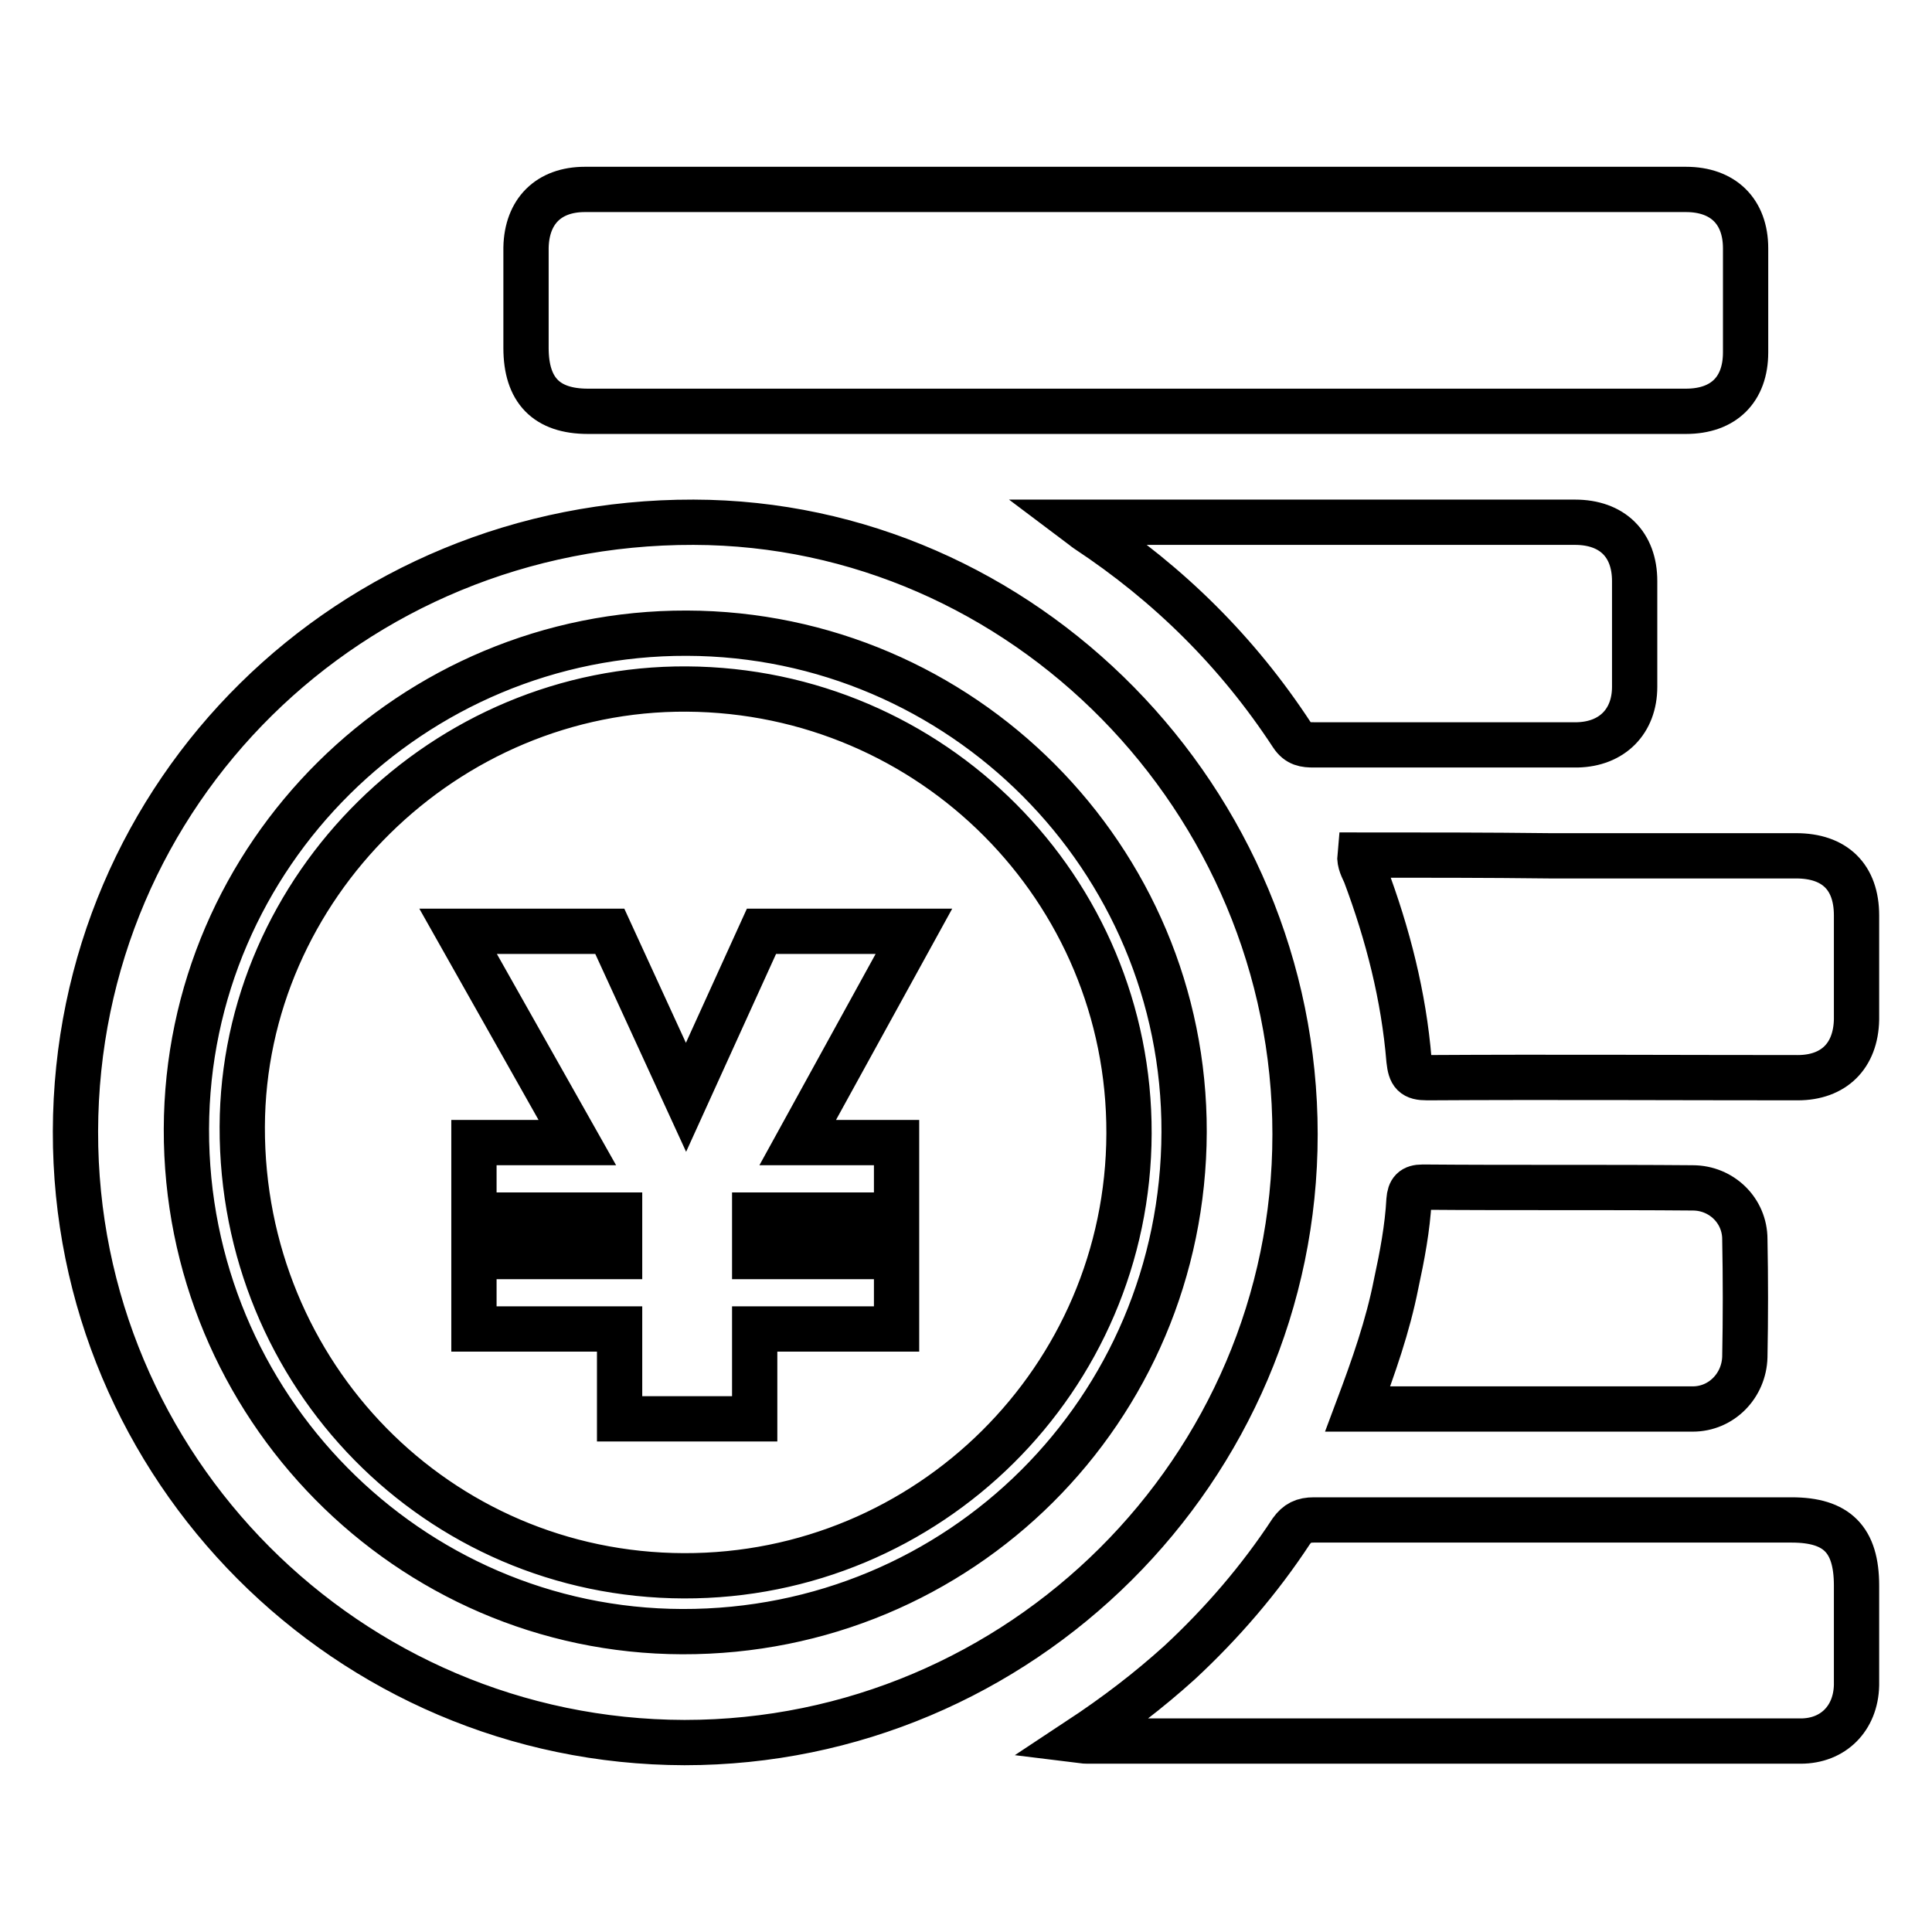
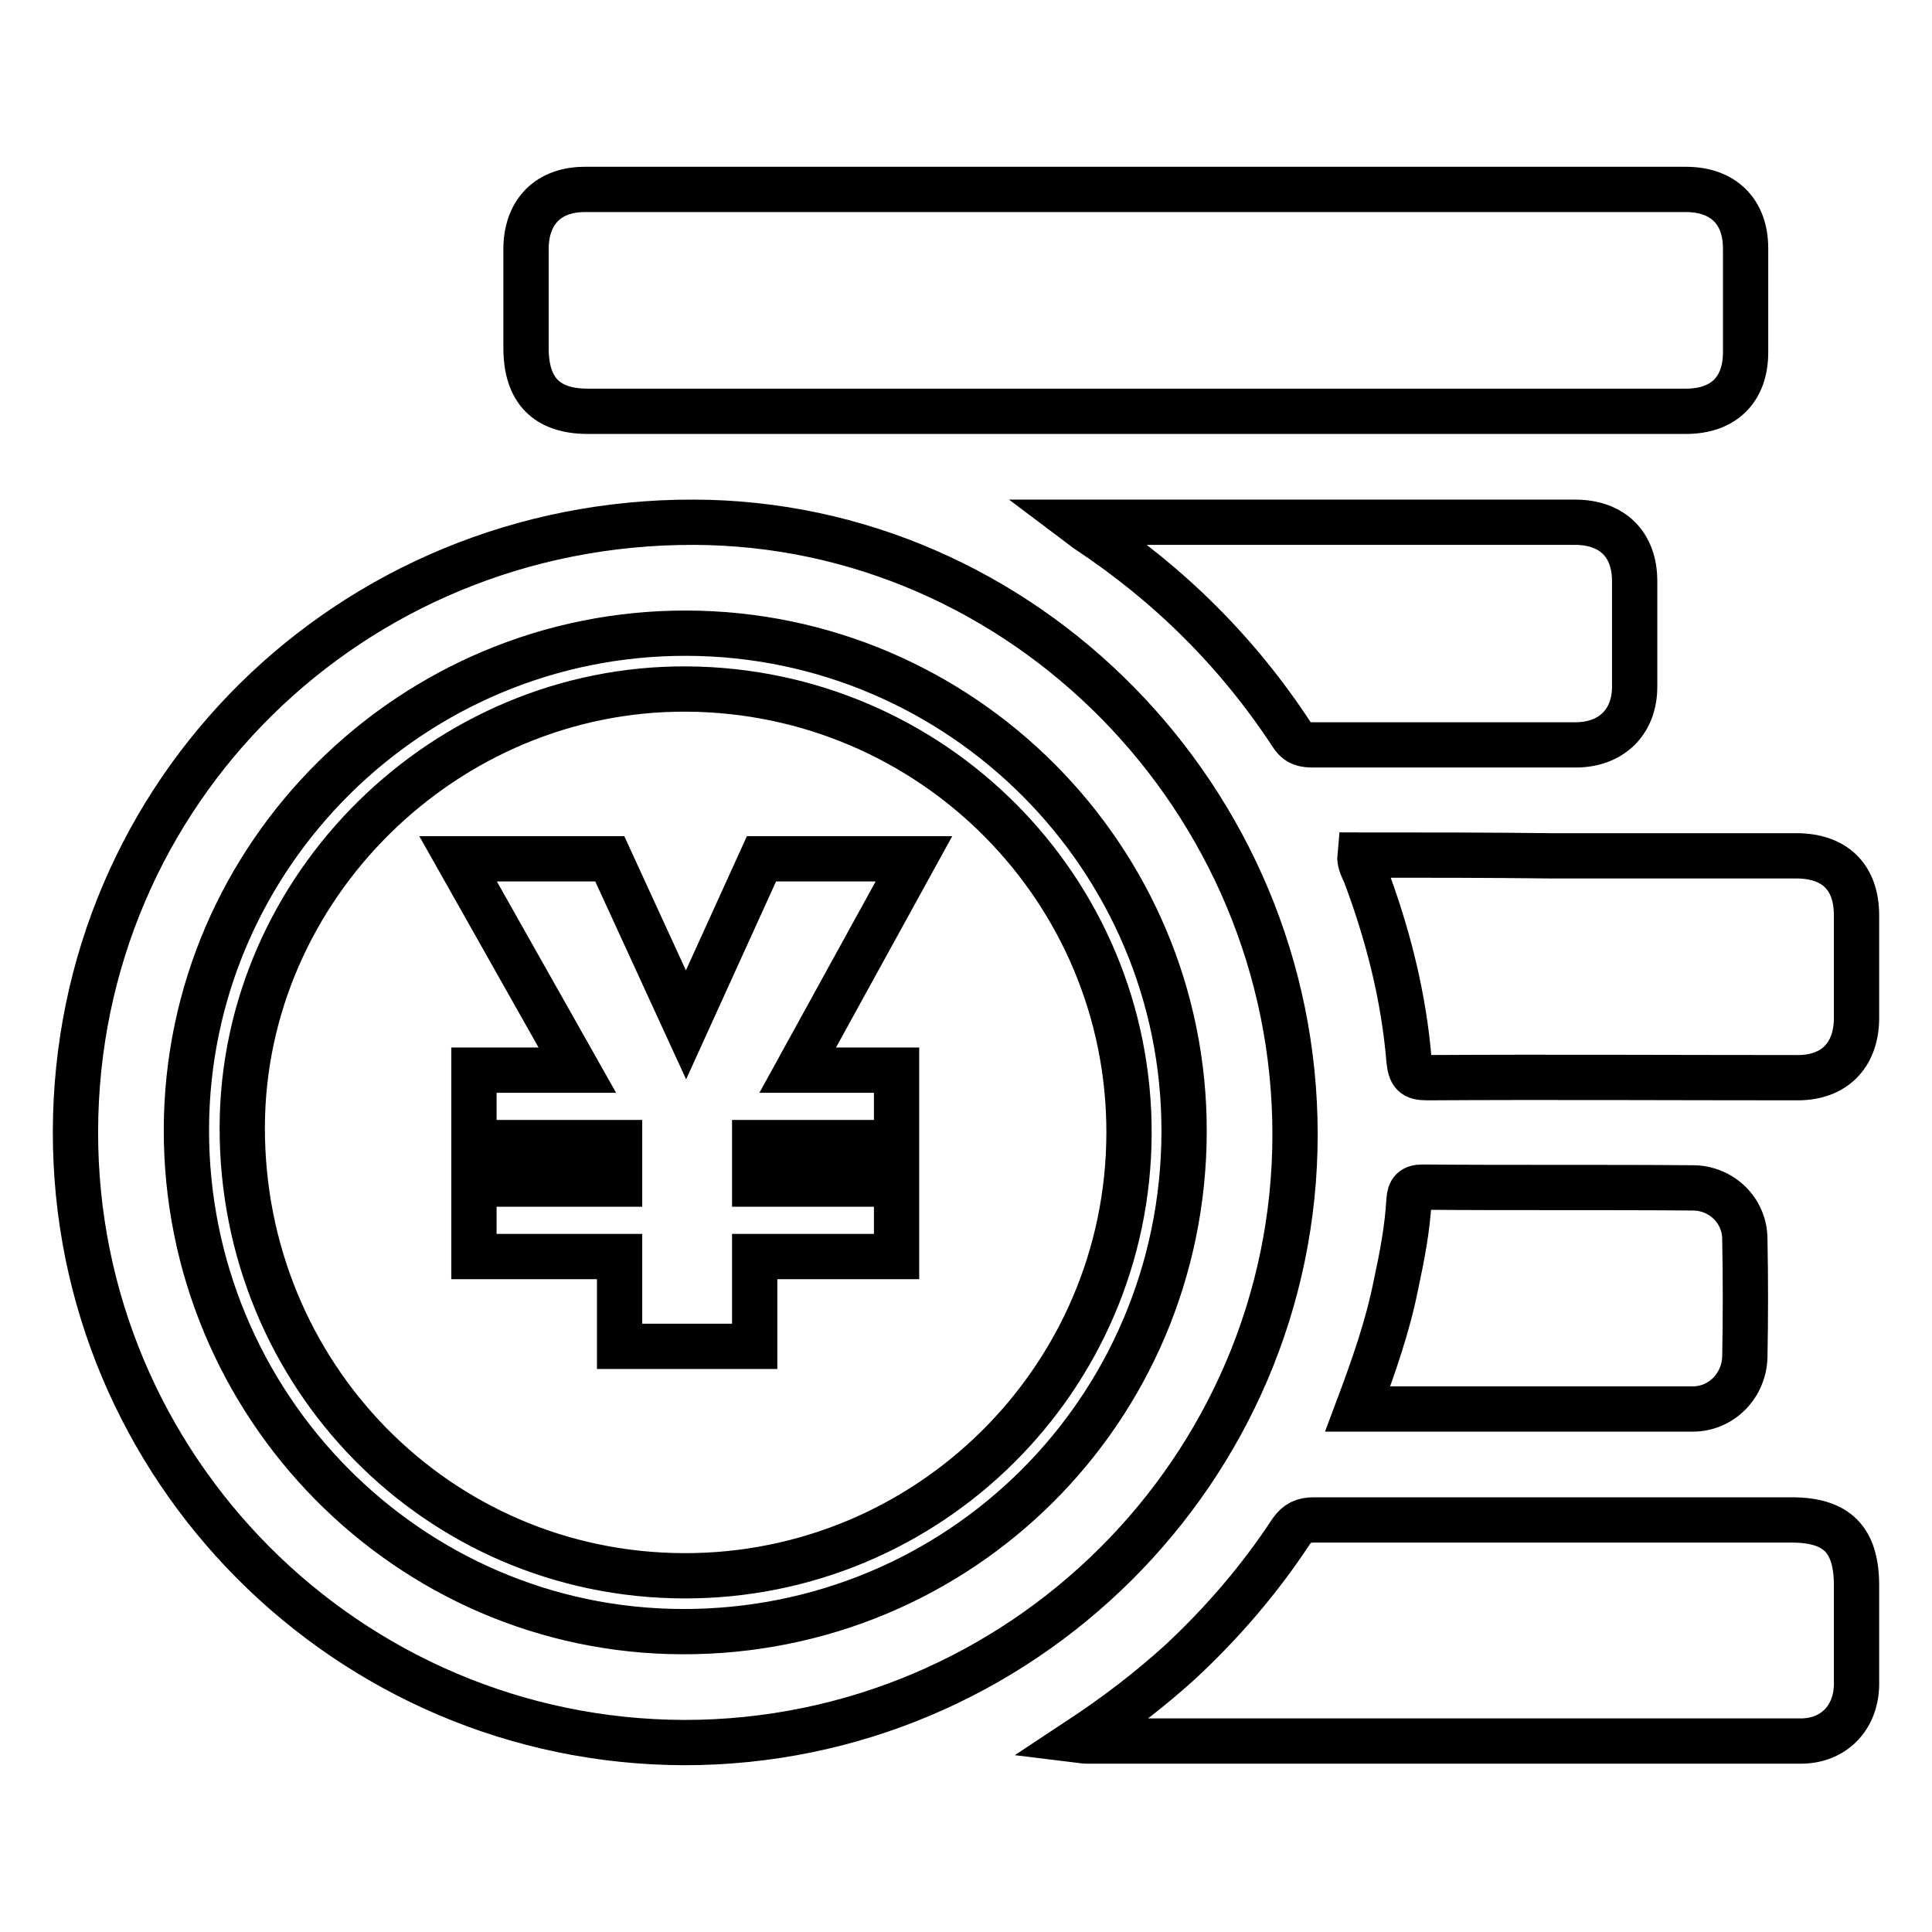
<svg xmlns="http://www.w3.org/2000/svg" version="1.1" x="0px" y="0px" viewBox="0 0 256 256" enable-background="new 0 0 256 256" xml:space="preserve">
  <g>
-     <path stroke-width="6" fill-opacity="0" stroke="#000000" d="M77.9,54.5c24.2,0,48.3,0,72.5,0c24.3,0,48.6,0,73,0c5,0,7.9-2.9,7.9-7.8c0-4.6,0-9.2,0-13.8 c0-4.9-3-7.8-7.9-7.8c-48.6,0-97.3,0-145.9,0c-4.8,0-7.7,2.9-7.8,7.7c0,4.4,0,8.9,0,13.3C69.7,51.7,72.4,54.5,77.9,54.5z  M246,210.1c0-6.1-2.6-8.7-8.6-8.7c-21.1,0-42.2,0-63.3,0c-1.4,0-2.2,0.4-3,1.5c-4.2,6.4-9.2,12.2-14.8,17.4 c-4.1,3.7-8.4,7-13.4,10.3c0.8,0.1,1,0.1,1.2,0.1c31.5,0,63,0,94.5,0c4.3,0,7.3-3,7.4-7.4C246,219,246,214.6,246,210.1z  M180.2,113.3c-0.1,1,0.4,1.8,0.7,2.5c3,8,5.1,16.2,5.8,24.7c0.2,1.8,0.6,2.3,2.4,2.3c16.4-0.1,32.7,0,49.1,0 c4.8,0,7.7-2.9,7.8-7.7c0-4.6,0-9.2,0-13.8c0-5.1-2.9-7.9-8-7.9c-10.9,0-21.7,0-32.6,0C197,113.3,188.6,113.3,180.2,113.3z  M216.6,91c0-4.7,0-9.3,0-14c0-4.9-3-7.8-7.9-7.8c-14,0-28,0-42,0c-7.8,0-15.5,0-24,0c0.8,0.6,1,0.8,1.3,1 c10.9,7.2,20,16.2,27.2,27.2c0.8,1.2,1.7,1.3,2.9,1.3c11.6,0,23.2,0,34.9,0C213.6,98.6,216.6,95.6,216.6,91z M224.3,157.4 c-11.9-0.1-23.9,0-35.8-0.1c-1.3,0-1.7,0.5-1.8,1.7c-0.2,3.7-0.9,7.4-1.7,11.1c-1.1,5.6-3,11-5.1,16.6c15.1,0,29.8,0,44.4,0 c3.8,0,6.8-3.1,6.9-6.9c0.1-5.2,0.1-10.4,0-15.6C231.2,160.4,228.1,157.4,224.3,157.4z M171.6,150.3c0-44.3-36-81-79.7-81.1 C46.4,69.1,10.1,105,10,149.9c-0.1,44.6,36.1,80.9,80.7,81C135.2,230.9,171.6,194.7,171.6,150.3z M90.4,216.2 c-36.3-0.1-65.8-30-65.7-66.6c0.1-36.3,29.9-65.8,66.3-65.7c36.4,0.1,66,29.8,65.9,66.1C156.8,186.8,127.2,216.3,90.4,216.2z  M91,91.3c-32-0.2-58.8,26.2-58.9,58c-0.1,32.9,25.9,59.4,58.5,59.5c32.4,0.1,58.9-26.1,59-58.6C149.7,117.8,123.5,91.5,91,91.3z  M118.8,151.4v9.6H100v5.5h18.8v9.6H100v11.9H82.1v-11.9H62.8v-9.6h19.3v-5.5H62.8v-9.6h13.7l-15.8-28h20.1l10.1,22l10-22h20.2 l-15.4,28H118.8z" />
+     <path stroke-width="6" fill-opacity="0" stroke="#000000" d="M77.9,54.5c24.2,0,48.3,0,72.5,0c24.3,0,48.6,0,73,0c5,0,7.9-2.9,7.9-7.8c0-4.6,0-9.2,0-13.8 c0-4.9-3-7.8-7.9-7.8c-48.6,0-97.3,0-145.9,0c-4.8,0-7.7,2.9-7.8,7.7c0,4.4,0,8.9,0,13.3C69.7,51.7,72.4,54.5,77.9,54.5z  M246,210.1c0-6.1-2.6-8.7-8.6-8.7c-21.1,0-42.2,0-63.3,0c-1.4,0-2.2,0.4-3,1.5c-4.2,6.4-9.2,12.2-14.8,17.4 c-4.1,3.7-8.4,7-13.4,10.3c0.8,0.1,1,0.1,1.2,0.1c31.5,0,63,0,94.5,0c4.3,0,7.3-3,7.4-7.4C246,219,246,214.6,246,210.1z  M180.2,113.3c-0.1,1,0.4,1.8,0.7,2.5c3,8,5.1,16.2,5.8,24.7c0.2,1.8,0.6,2.3,2.4,2.3c16.4-0.1,32.7,0,49.1,0 c4.8,0,7.7-2.9,7.8-7.7c0-4.6,0-9.2,0-13.8c0-5.1-2.9-7.9-8-7.9c-10.9,0-21.7,0-32.6,0C197,113.3,188.6,113.3,180.2,113.3z  M216.6,91c0-4.7,0-9.3,0-14c0-4.9-3-7.8-7.9-7.8c-14,0-28,0-42,0c-7.8,0-15.5,0-24,0c0.8,0.6,1,0.8,1.3,1 c10.9,7.2,20,16.2,27.2,27.2c0.8,1.2,1.7,1.3,2.9,1.3c11.6,0,23.2,0,34.9,0C213.6,98.6,216.6,95.6,216.6,91z M224.3,157.4 c-11.9-0.1-23.9,0-35.8-0.1c-1.3,0-1.7,0.5-1.8,1.7c-0.2,3.7-0.9,7.4-1.7,11.1c-1.1,5.6-3,11-5.1,16.6c15.1,0,29.8,0,44.4,0 c3.8,0,6.8-3.1,6.9-6.9c0.1-5.2,0.1-10.4,0-15.6C231.2,160.4,228.1,157.4,224.3,157.4z M171.6,150.3c0-44.3-36-81-79.7-81.1 C46.4,69.1,10.1,105,10,149.9c-0.1,44.6,36.1,80.9,80.7,81C135.2,230.9,171.6,194.7,171.6,150.3z M90.4,216.2 c-36.3-0.1-65.8-30-65.7-66.6c0.1-36.3,29.9-65.8,66.3-65.7c36.4,0.1,66,29.8,65.9,66.1C156.8,186.8,127.2,216.3,90.4,216.2z  M91,91.3c-32-0.2-58.8,26.2-58.9,58c-0.1,32.9,25.9,59.4,58.5,59.5c32.4,0.1,58.9-26.1,59-58.6C149.7,117.8,123.5,91.5,91,91.3z  M118.8,151.4H100v5.5h18.8v9.6H100v11.9H82.1v-11.9H62.8v-9.6h19.3v-5.5H62.8v-9.6h13.7l-15.8-28h20.1l10.1,22l10-22h20.2 l-15.4,28H118.8z" />
  </g>
</svg>